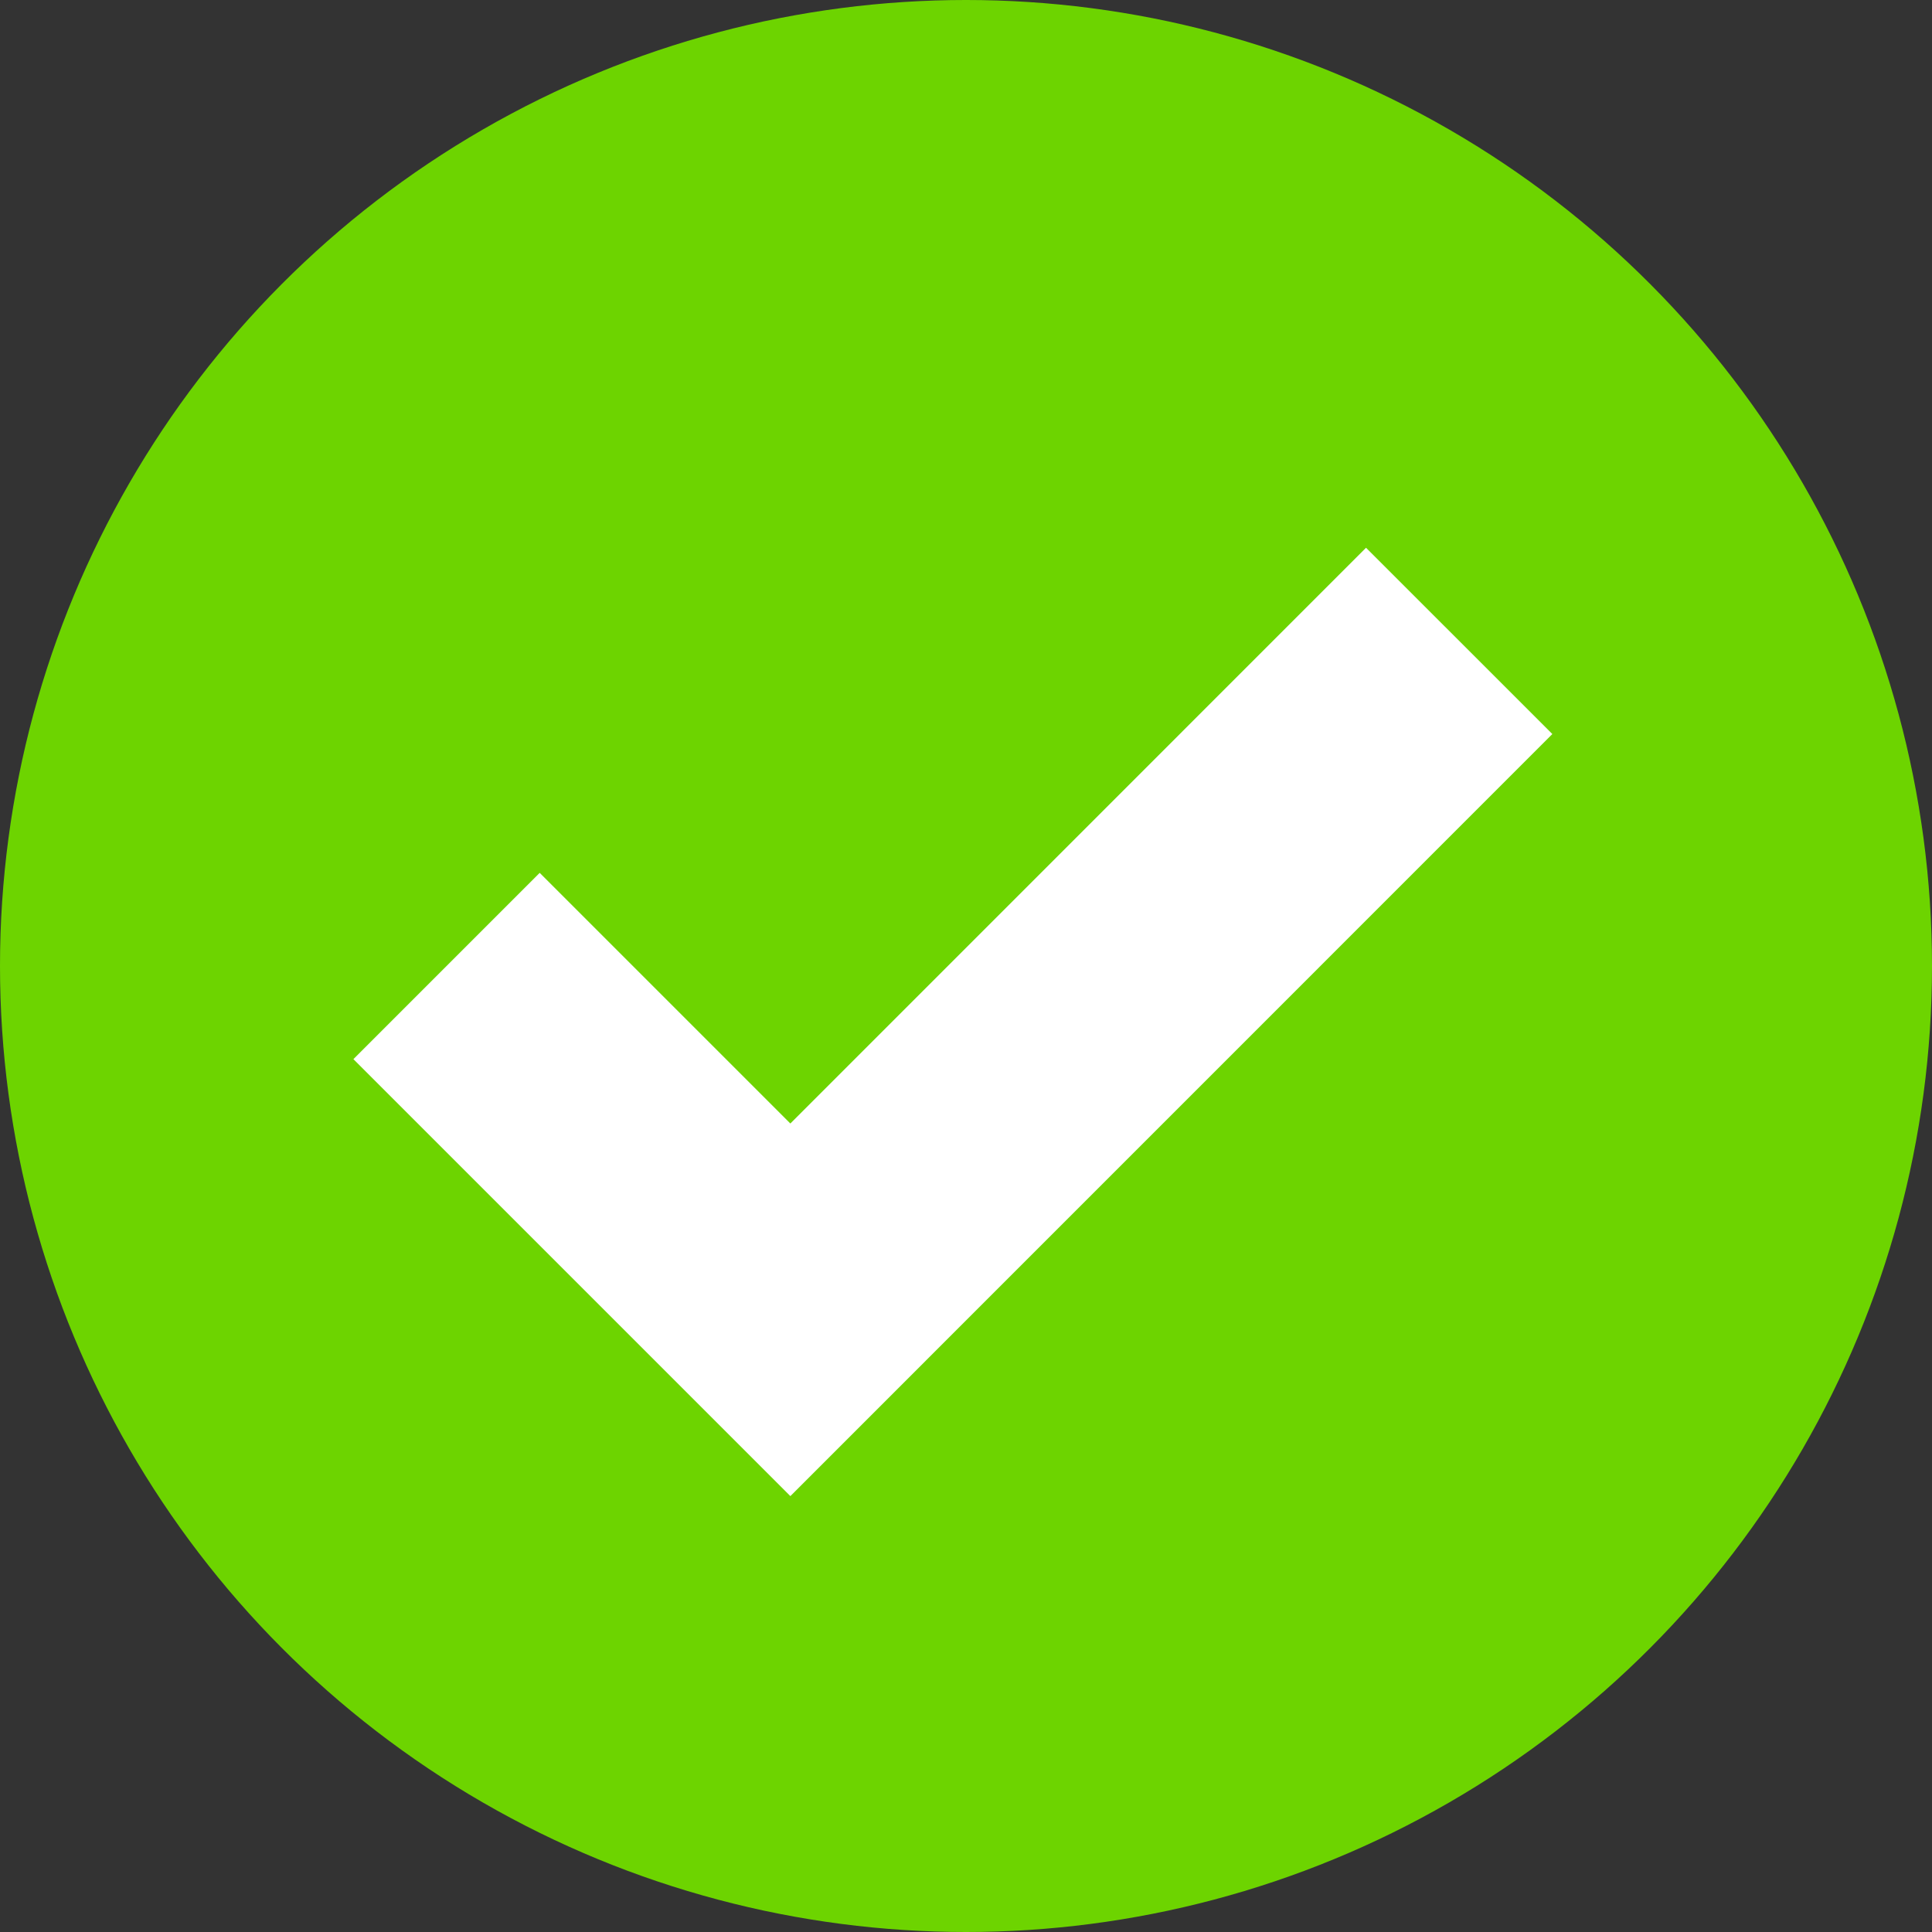
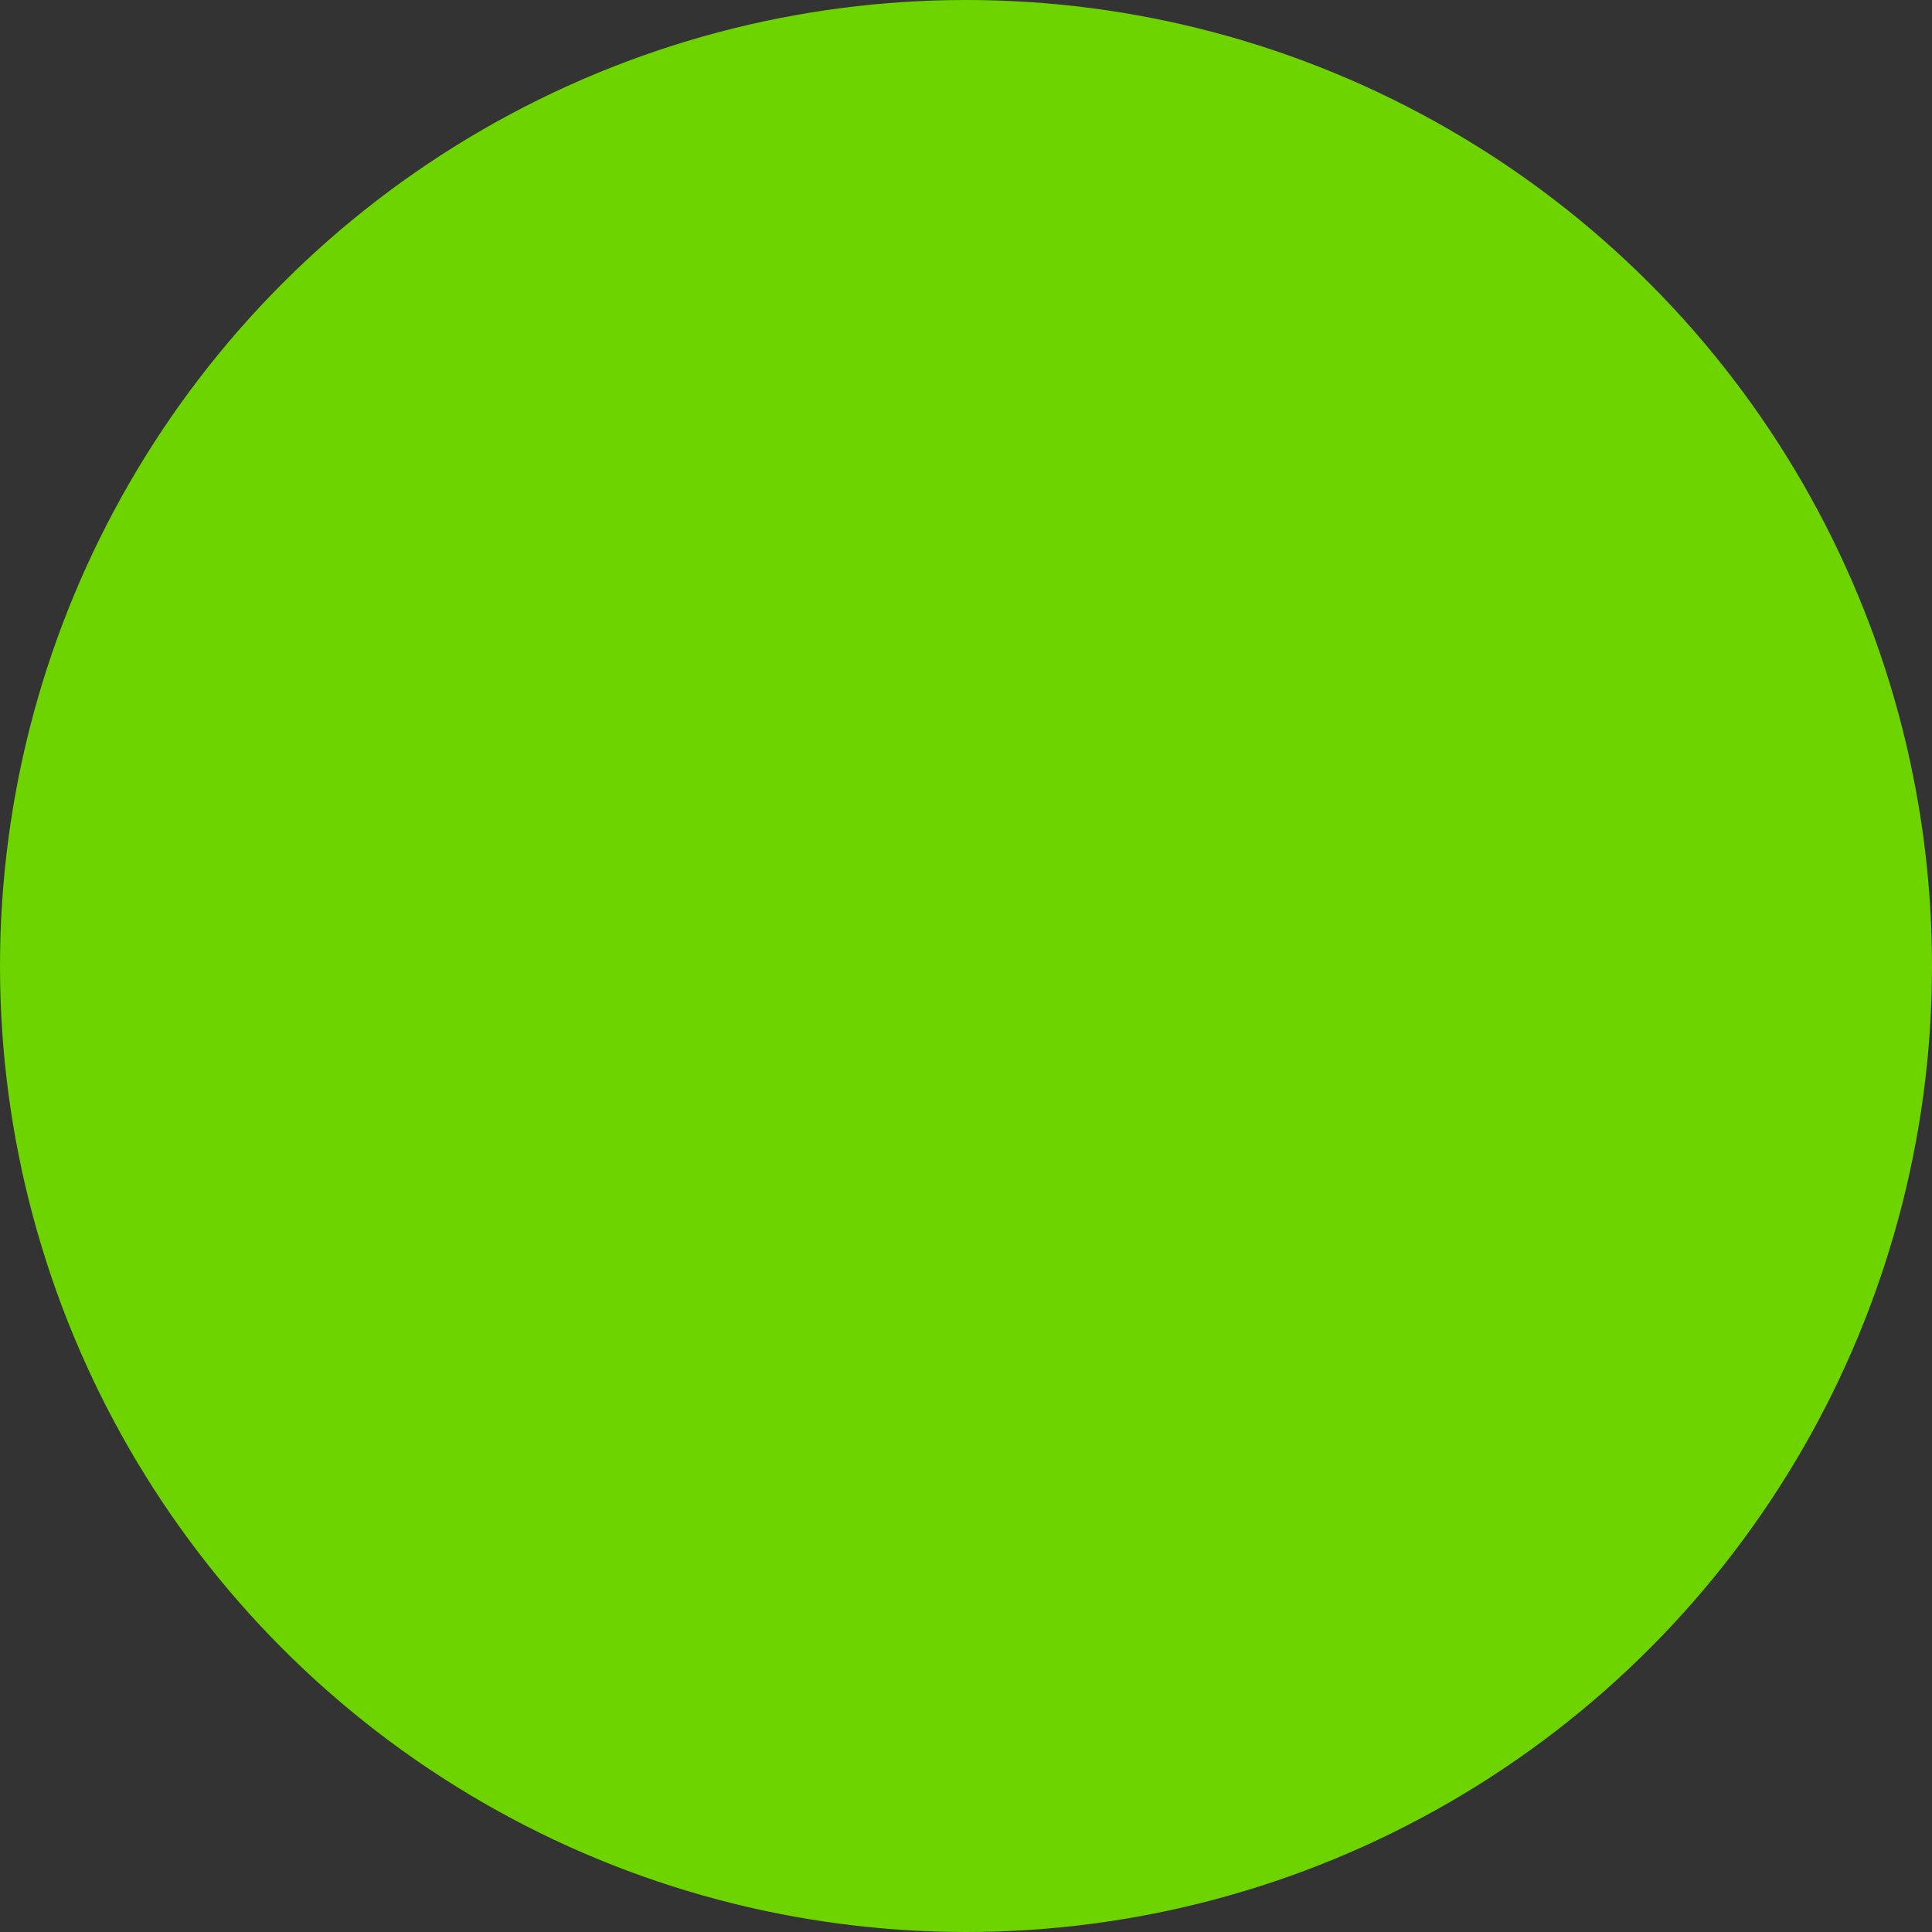
<svg xmlns="http://www.w3.org/2000/svg" width="22px" height="22px" viewBox="0 0 22 22" version="1.1">
  <rect x="0" y="0" width="22" height="22" fill="#333333" stroke="none" />
  <title>check</title>
  <g id="Page-1" stroke="none" stroke-width="1" fill="none" fill-rule="evenodd">
    <g id="Medium-Copy-3" transform="translate(-769, -1033)">
      <g id="check" transform="translate(769, 1033)">
        <circle id="Oval" fill="#6DD400" cx="11" cy="11" r="11" />
-         <polyline id="Path-6" stroke="#FFFFFF" stroke-width="3" points="5.085 11 9 14.915 16.616 7.298" />
      </g>
    </g>
  </g>
</svg>